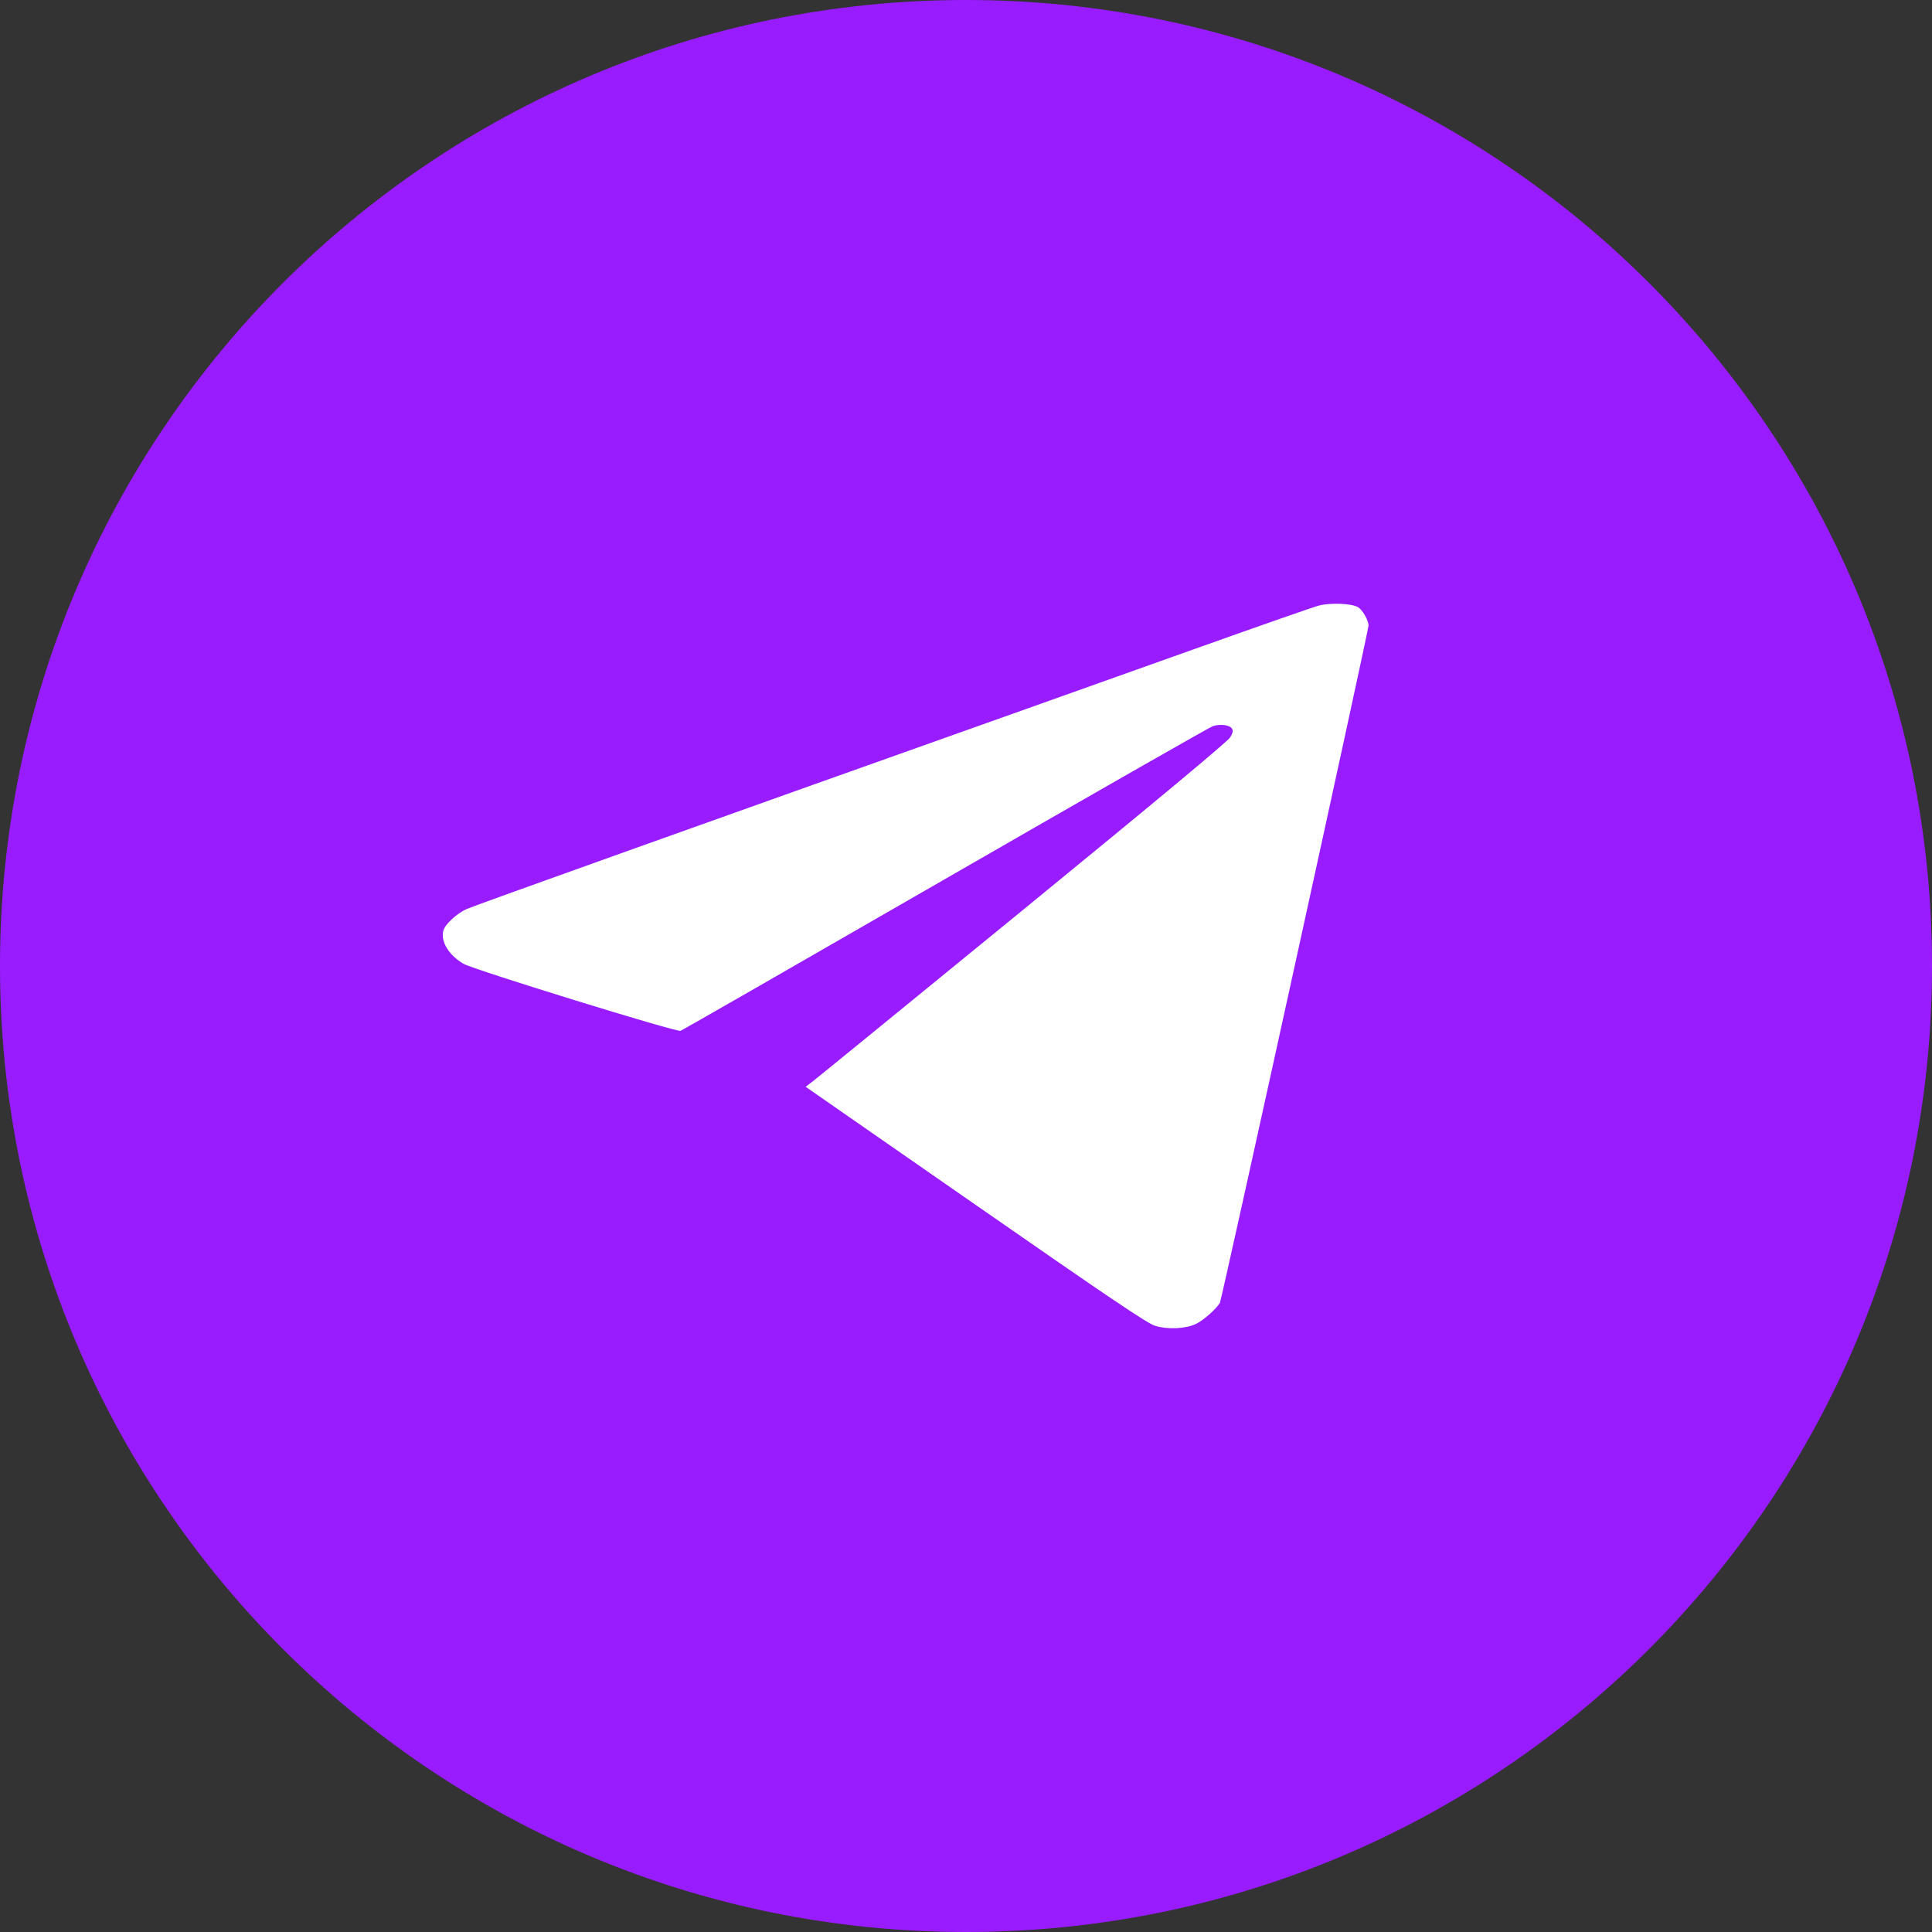
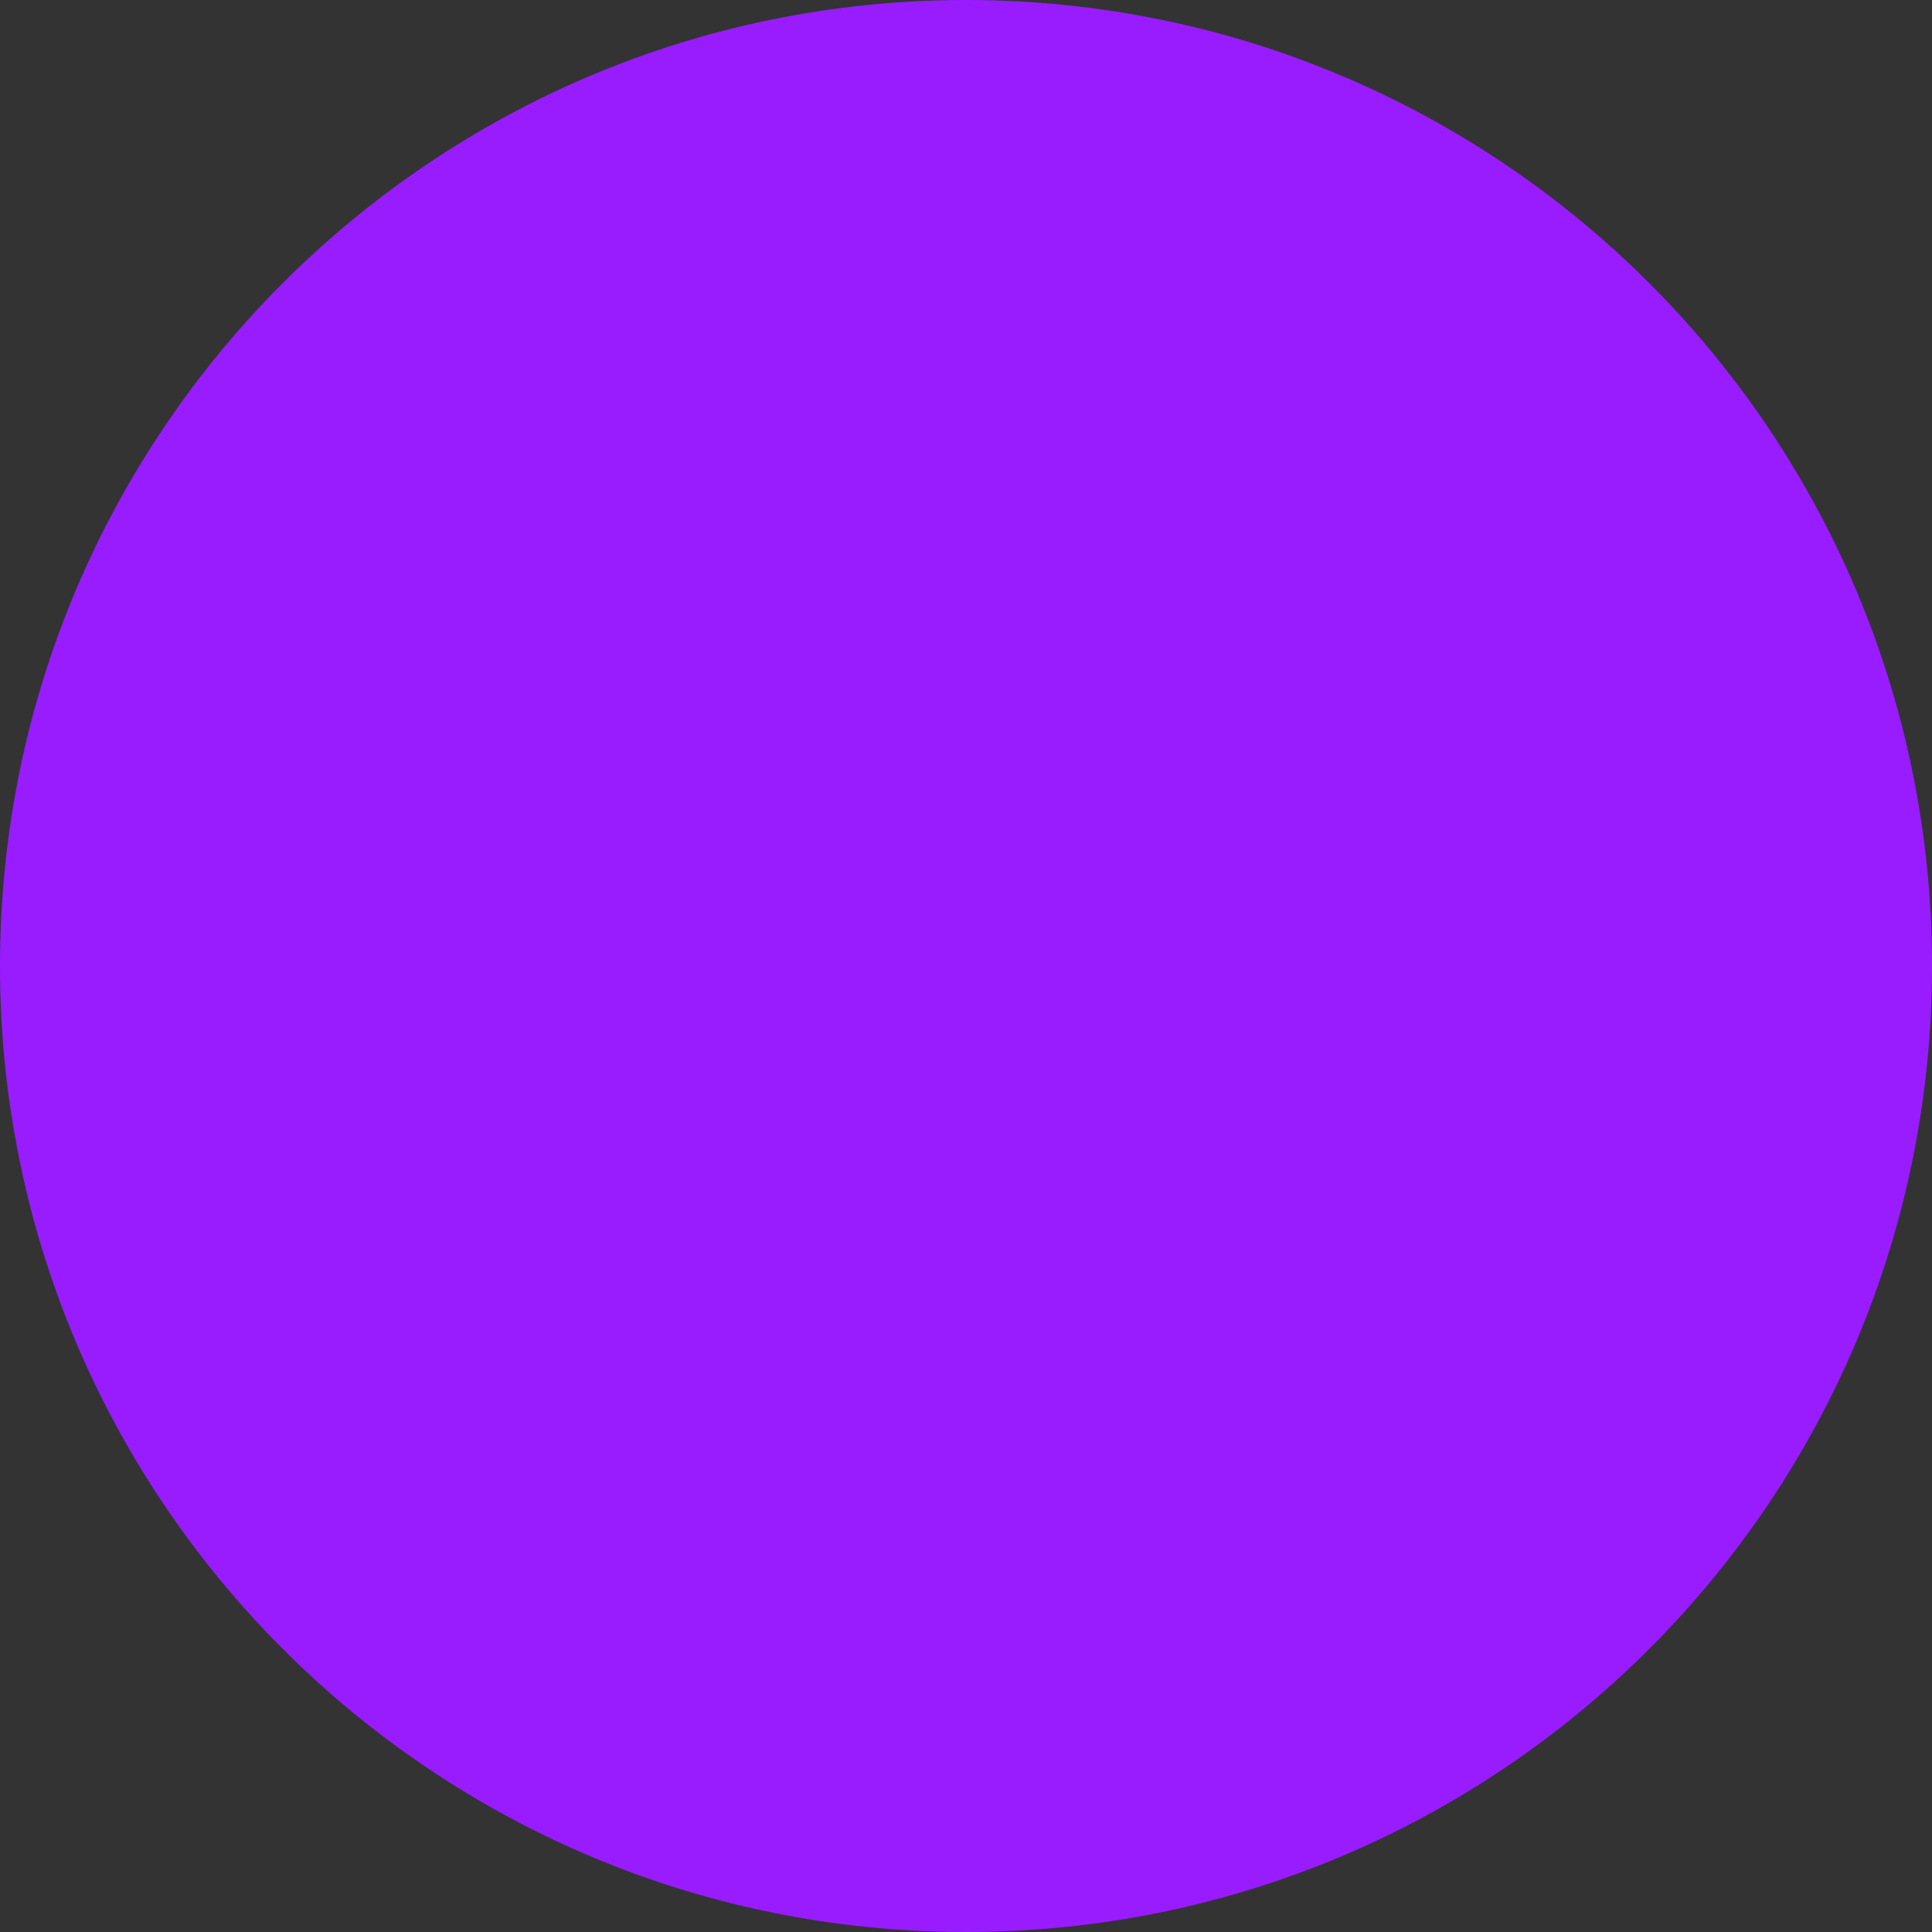
<svg xmlns="http://www.w3.org/2000/svg" width="48" height="48" viewBox="0 0 48 48" fill="none">
  <rect x="0" y="0" width="48" height="48" fill="#333333" stroke="none" />
  <path d="M48 24C48 37.255 37.255 48 24 48C10.745 48 0 37.255 0 24C0 10.745 10.745 0 24 0C37.255 0 48 10.745 48 24Z" fill="#981CFF" />
-   <path fill-rule="evenodd" clip-rule="evenodd" d="M32.764 15.046C32.641 15.078 31.296 15.547 29.777 16.089C28.257 16.631 26.326 17.319 25.486 17.617C17.52 20.448 11.77 22.503 11.59 22.586C11.344 22.699 11.058 22.965 11.015 23.12C10.941 23.389 11.149 23.732 11.518 23.946C11.768 24.091 16.806 25.648 16.909 25.611C16.943 25.6 19.904 23.9 23.488 21.835C27.072 19.77 30.063 18.062 30.134 18.04C30.314 17.983 30.544 18.011 30.603 18.096C30.642 18.152 30.633 18.203 30.563 18.32C30.504 18.42 28.738 19.89 25.419 22.604C22.639 24.876 20.286 26.795 20.19 26.868L20.016 27.001L24.234 29.931C27.624 32.287 28.5 32.877 28.698 32.939C29.009 33.035 29.448 33.016 29.711 32.894C29.89 32.811 30.216 32.524 30.308 32.368C30.354 32.291 34 15.675 34 15.544C34 15.411 33.854 15.153 33.739 15.085C33.581 14.991 33.058 14.97 32.764 15.046Z" fill="white" />
</svg>